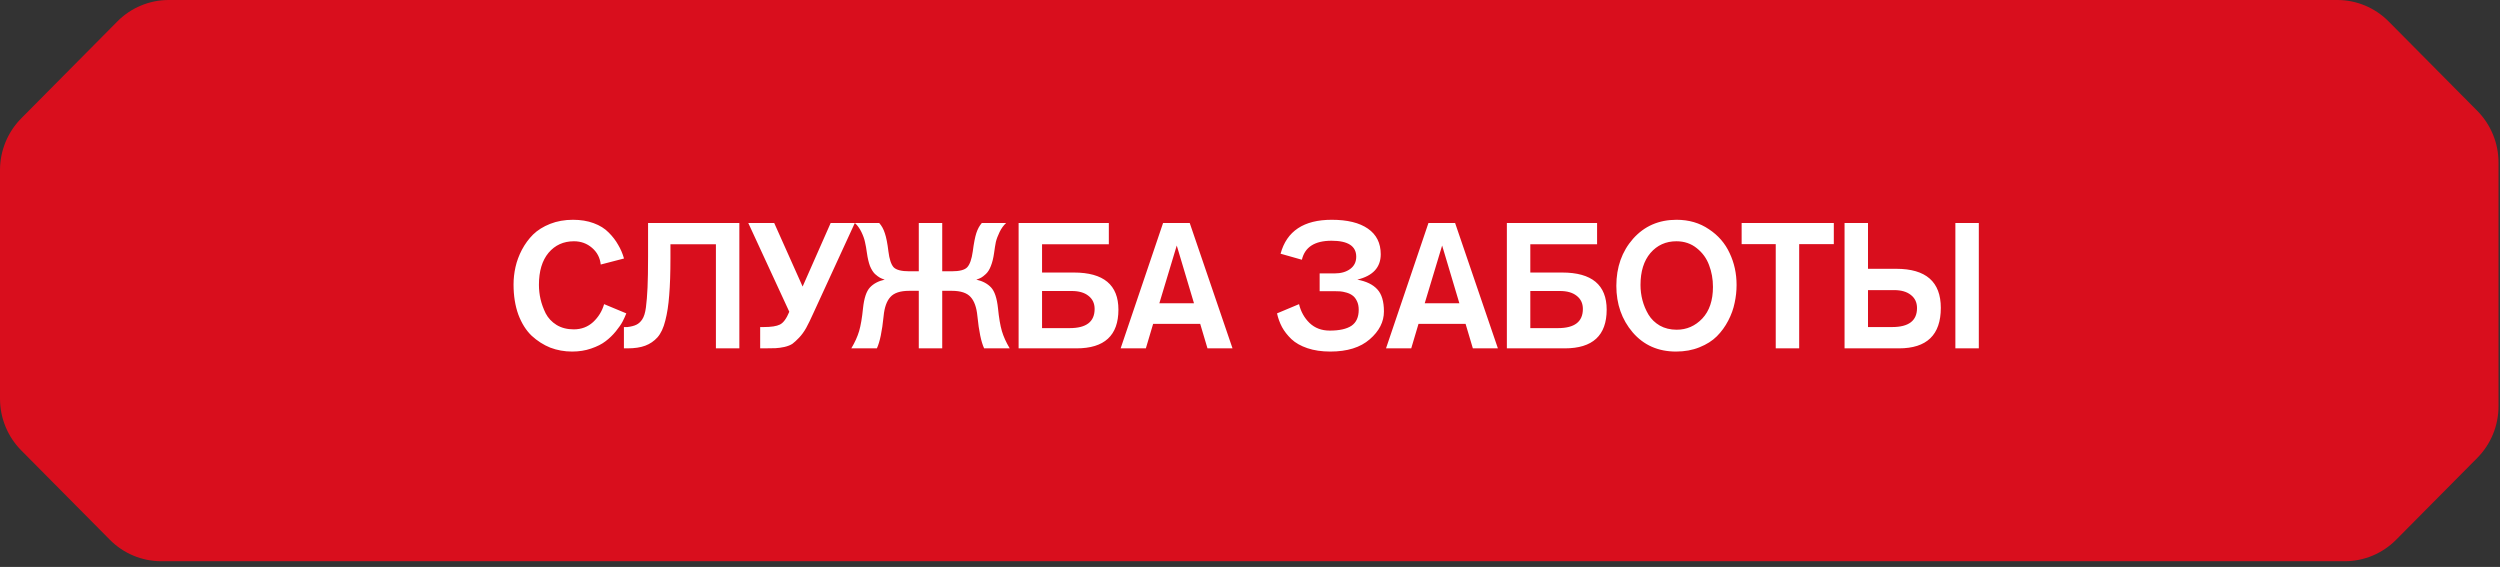
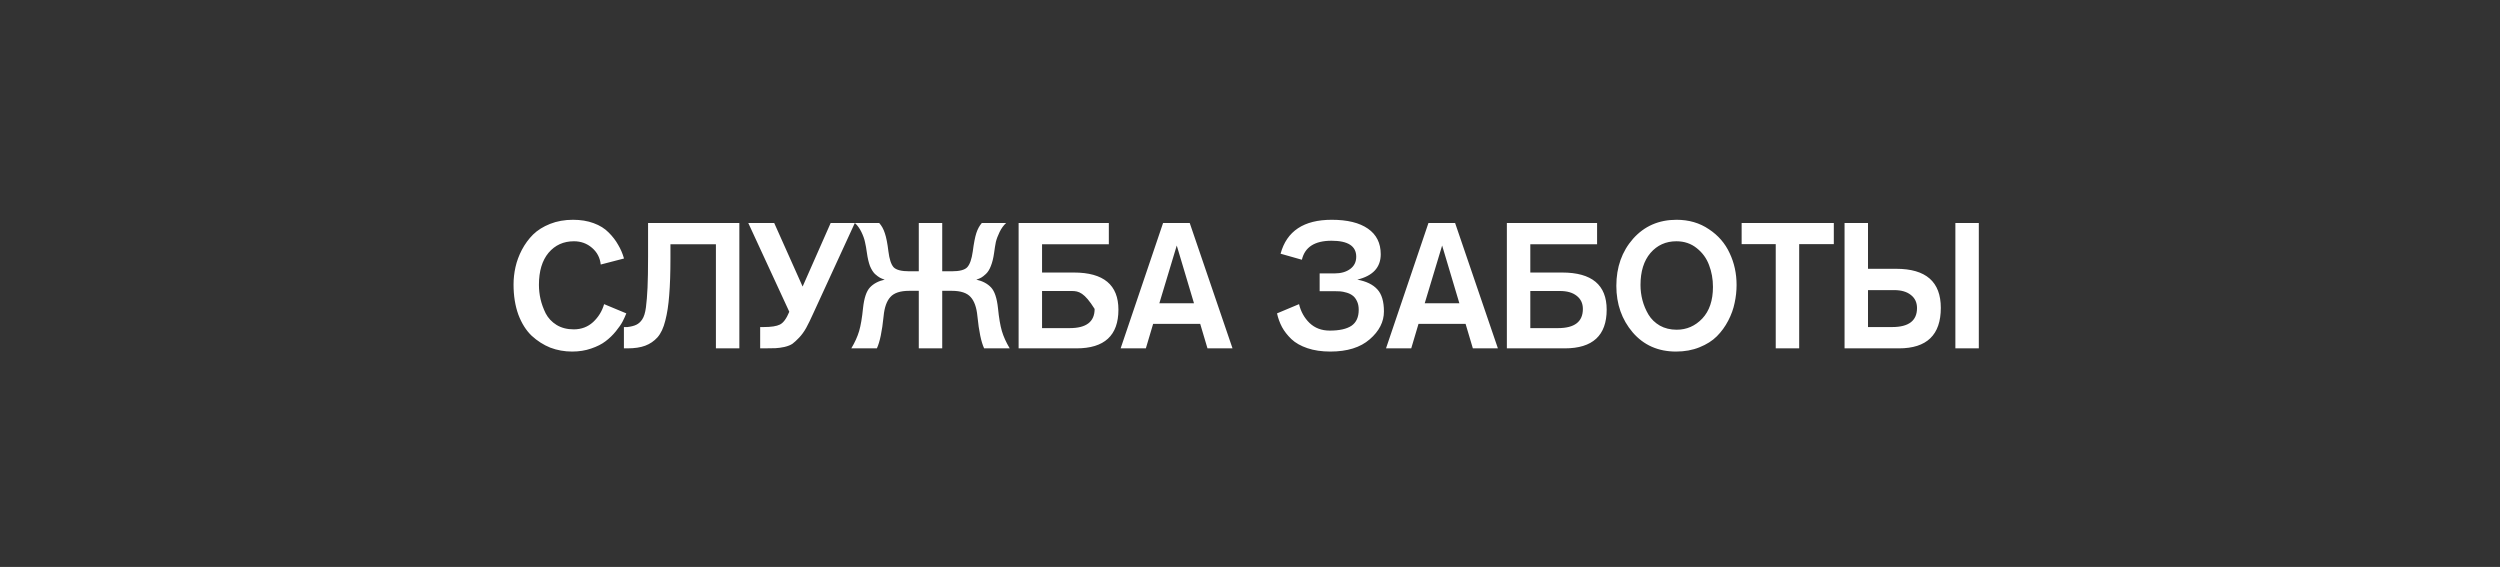
<svg xmlns="http://www.w3.org/2000/svg" width="366" height="83" viewBox="0 0 366 83" fill="none">
  <rect x="0" y="0" width="366" height="83" fill="#333333" stroke="none" />
-   <path d="M362.67 16.222C364.663 18.232 365.783 20.958 365.783 23.8V59.465C365.783 62.308 364.663 65.034 362.67 67.043L350.789 79.024C348.796 81.034 346.093 82.163 343.274 82.163H23.603C20.784 82.163 18.081 81.034 16.087 79.024L3.113 65.94C1.12 63.93 0 61.205 0 58.362V24.903C0 22.061 1.12 19.335 3.113 17.325L17.181 3.139C19.175 1.129 21.878 0 24.697 0H342.18C344.999 0 347.702 1.129 349.695 3.139L362.67 16.222Z" fill="#D90E1D" />
-   <path d="M88.442 44.526L91.692 45.878C91.537 46.277 91.355 46.675 91.147 47.074C90.939 47.473 90.609 47.949 90.159 48.504C89.708 49.059 89.205 49.544 88.65 49.96C88.113 50.376 87.411 50.731 86.544 51.026C85.695 51.321 84.768 51.468 83.763 51.468C82.636 51.468 81.57 51.277 80.564 50.896C79.576 50.497 78.666 49.917 77.835 49.154C77.02 48.374 76.37 47.343 75.885 46.06C75.416 44.76 75.183 43.287 75.183 41.64C75.183 40.791 75.278 39.941 75.469 39.092C75.659 38.243 75.971 37.402 76.404 36.57C76.855 35.721 77.401 34.975 78.043 34.334C78.701 33.693 79.533 33.173 80.538 32.774C81.544 32.375 82.662 32.176 83.892 32.176C85.019 32.176 86.025 32.341 86.909 32.67C87.81 32.999 88.546 33.459 89.118 34.048C89.691 34.62 90.15 35.218 90.496 35.842C90.861 36.449 91.147 37.116 91.355 37.844L87.948 38.728C87.844 37.74 87.42 36.925 86.674 36.284C85.929 35.643 85.045 35.322 84.022 35.322C82.497 35.322 81.258 35.885 80.305 37.012C79.368 38.139 78.9 39.699 78.9 41.692C78.9 42.403 78.978 43.105 79.135 43.798C79.29 44.474 79.542 45.167 79.888 45.878C80.252 46.571 80.781 47.135 81.475 47.568C82.185 48.001 83.026 48.218 83.996 48.218C85.106 48.218 86.05 47.863 86.831 47.152C87.611 46.424 88.148 45.549 88.442 44.526ZM108.241 32.644V51H104.809V35.764H98.153V37.792C98.153 39.976 98.092 41.787 97.971 43.226C97.867 44.647 97.676 45.887 97.399 46.944C97.139 48.001 96.757 48.816 96.255 49.388C95.752 49.943 95.154 50.35 94.461 50.61C93.767 50.87 92.901 51 91.861 51H91.341V47.88H91.861C92.415 47.811 92.849 47.698 93.161 47.542C93.49 47.386 93.776 47.126 94.019 46.762C94.279 46.381 94.461 45.791 94.565 44.994C94.669 44.197 94.747 43.235 94.799 42.108C94.851 40.981 94.877 39.473 94.877 37.584V32.644H108.241ZM121.611 32.644H125.147L119.063 45.878C118.682 46.727 118.335 47.438 118.023 48.01C117.711 48.565 117.364 49.041 116.983 49.44C116.619 49.821 116.298 50.116 116.021 50.324C115.744 50.515 115.354 50.671 114.851 50.792C114.366 50.896 113.924 50.957 113.525 50.974C113.144 50.991 112.572 51 111.809 51H111.289V47.88H111.809C112.901 47.88 113.69 47.759 114.175 47.516C114.678 47.273 115.137 46.649 115.553 45.644L109.547 32.644H113.343L117.503 41.952L121.611 32.644ZM137.942 32.644V39.716H139.346C140.49 39.716 141.244 39.517 141.608 39.118C141.989 38.702 142.258 37.931 142.414 36.804C142.57 35.608 142.743 34.715 142.934 34.126C143.125 33.537 143.393 33.043 143.74 32.644H147.302C146.921 32.991 146.6 33.433 146.34 33.97C146.08 34.507 145.898 34.993 145.794 35.426C145.707 35.859 145.621 36.397 145.534 37.038C145.43 37.783 145.274 38.416 145.066 38.936C144.875 39.439 144.633 39.829 144.338 40.106C144.061 40.366 143.827 40.548 143.636 40.652C143.445 40.756 143.211 40.851 142.934 40.938C143.853 41.146 144.572 41.527 145.092 42.082C145.612 42.637 145.95 43.651 146.106 45.124C146.245 46.528 146.435 47.646 146.678 48.478C146.921 49.293 147.302 50.133 147.822 51H144.078C143.645 50.081 143.315 48.504 143.09 46.268C142.969 45.003 142.639 44.075 142.102 43.486C141.565 42.879 140.646 42.576 139.346 42.576H137.942V51H134.51V42.576H133.106C131.806 42.576 130.887 42.879 130.35 43.486C129.813 44.075 129.483 45.003 129.362 46.268C129.137 48.504 128.807 50.081 128.374 51H124.63C125.15 50.133 125.531 49.293 125.774 48.478C126.017 47.646 126.207 46.528 126.346 45.124C126.502 43.651 126.84 42.637 127.36 42.082C127.88 41.527 128.599 41.146 129.518 40.938C129.241 40.851 129.007 40.756 128.816 40.652C128.625 40.548 128.383 40.366 128.088 40.106C127.811 39.829 127.568 39.439 127.36 38.936C127.169 38.416 127.022 37.783 126.918 37.038C126.831 36.397 126.736 35.859 126.632 35.426C126.545 34.993 126.372 34.507 126.112 33.97C125.852 33.433 125.531 32.991 125.15 32.644H128.712C129.076 33.043 129.353 33.545 129.544 34.152C129.752 34.759 129.925 35.643 130.064 36.804C130.203 37.931 130.454 38.702 130.818 39.118C131.199 39.517 131.962 39.716 133.106 39.716H134.51V32.644H137.942ZM149.125 32.644H162.333V35.764H152.557V39.898H157.211C161.562 39.898 163.737 41.709 163.737 45.332C163.737 49.111 161.692 51 157.601 51H149.125V32.644ZM152.557 42.602V48.036H156.613C159.04 48.036 160.253 47.1 160.253 45.228C160.253 44.413 159.95 43.772 159.343 43.304C158.754 42.836 157.939 42.602 156.899 42.602H152.557ZM180.441 51H176.775L175.709 47.412H168.819L167.753 51H164.061L170.275 32.644H174.175L180.441 51ZM174.799 44.396L172.277 35.946L169.729 44.396H174.799ZM193.196 42.628V40.028H195.38C196.316 40.028 197.079 39.811 197.668 39.378C198.257 38.945 198.552 38.347 198.552 37.584C198.552 36.024 197.347 35.244 194.938 35.244C192.477 35.244 191.029 36.171 190.596 38.026L187.476 37.142C188.377 33.831 190.873 32.176 194.964 32.176C197.252 32.176 199.02 32.609 200.268 33.476C201.516 34.343 202.14 35.591 202.14 37.22C202.14 39.144 200.996 40.383 198.708 40.938C200.025 41.181 201.005 41.657 201.646 42.368C202.287 43.061 202.608 44.136 202.608 45.592C202.608 47.117 201.915 48.478 200.528 49.674C199.159 50.87 197.235 51.468 194.756 51.468C193.491 51.468 192.373 51.303 191.402 50.974C190.431 50.645 189.651 50.203 189.062 49.648C188.473 49.076 188.013 48.487 187.684 47.88C187.355 47.256 187.112 46.589 186.956 45.878L190.18 44.526C190.44 45.618 190.951 46.537 191.714 47.282C192.494 48.027 193.482 48.4 194.678 48.4C196.082 48.4 197.139 48.166 197.85 47.698C198.561 47.213 198.916 46.433 198.916 45.358C198.916 44.855 198.829 44.431 198.656 44.084C198.483 43.72 198.275 43.451 198.032 43.278C197.789 43.087 197.486 42.94 197.122 42.836C196.758 42.732 196.446 42.671 196.186 42.654C195.943 42.637 195.649 42.628 195.302 42.628H193.196ZM219.292 51H215.626L214.56 47.412H207.67L206.604 51H202.912L209.126 32.644H213.026L219.292 51ZM213.65 44.396L211.128 35.946L208.58 44.396H213.65ZM220.605 32.644H233.813V35.764H224.037V39.898H228.691C233.041 39.898 235.217 41.709 235.217 45.332C235.217 49.111 233.171 51 229.081 51H220.605V32.644ZM224.037 42.602V48.036H228.093C230.519 48.036 231.733 47.1 231.733 45.228C231.733 44.413 231.429 43.772 230.823 43.304C230.233 42.836 229.419 42.602 228.379 42.602H224.037ZM236.633 41.848C236.633 39.109 237.448 36.813 239.077 34.958C240.724 33.103 242.847 32.176 245.447 32.176C247.25 32.176 248.827 32.635 250.179 33.554C251.548 34.455 252.562 35.625 253.221 37.064C253.897 38.485 254.235 40.037 254.235 41.718C254.235 42.602 254.14 43.477 253.949 44.344C253.776 45.211 253.464 46.077 253.013 46.944C252.562 47.811 252.008 48.573 251.349 49.232C250.69 49.891 249.841 50.428 248.801 50.844C247.778 51.26 246.634 51.468 245.369 51.468C242.752 51.468 240.637 50.532 239.025 48.66C237.43 46.788 236.633 44.517 236.633 41.848ZM240.169 41.718C240.169 42.481 240.264 43.226 240.455 43.954C240.646 44.682 240.94 45.384 241.339 46.06C241.738 46.719 242.292 47.256 243.003 47.672C243.714 48.071 244.537 48.27 245.473 48.27C246.929 48.27 248.177 47.724 249.217 46.632C250.257 45.523 250.777 43.98 250.777 42.004C250.777 40.86 250.586 39.794 250.205 38.806C249.841 37.818 249.243 36.995 248.411 36.336C247.579 35.66 246.582 35.322 245.421 35.322C243.878 35.322 242.613 35.894 241.625 37.038C240.654 38.182 240.169 39.742 240.169 41.718ZM268.47 35.738H263.4V51H259.968V35.738H254.976V32.644H268.47V35.738ZM273.475 32.644V39.352H277.609C281.96 39.352 284.135 41.259 284.135 45.072C284.135 49.024 282.09 51 277.999 51H270.043V32.644H273.475ZM273.475 42.472V47.88H277.011C279.438 47.88 280.651 46.953 280.651 45.098C280.651 44.283 280.348 43.642 279.741 43.174C279.152 42.706 278.337 42.472 277.297 42.472H273.475ZM289.699 51H286.267V32.644H289.699V51Z" fill="white" />
+   <path d="M88.442 44.526L91.692 45.878C91.537 46.277 91.355 46.675 91.147 47.074C90.939 47.473 90.609 47.949 90.159 48.504C89.708 49.059 89.205 49.544 88.65 49.96C88.113 50.376 87.411 50.731 86.544 51.026C85.695 51.321 84.768 51.468 83.763 51.468C82.636 51.468 81.57 51.277 80.564 50.896C79.576 50.497 78.666 49.917 77.835 49.154C77.02 48.374 76.37 47.343 75.885 46.06C75.416 44.76 75.183 43.287 75.183 41.64C75.183 40.791 75.278 39.941 75.469 39.092C75.659 38.243 75.971 37.402 76.404 36.57C76.855 35.721 77.401 34.975 78.043 34.334C78.701 33.693 79.533 33.173 80.538 32.774C81.544 32.375 82.662 32.176 83.892 32.176C85.019 32.176 86.025 32.341 86.909 32.67C87.81 32.999 88.546 33.459 89.118 34.048C89.691 34.62 90.15 35.218 90.496 35.842C90.861 36.449 91.147 37.116 91.355 37.844L87.948 38.728C87.844 37.74 87.42 36.925 86.674 36.284C85.929 35.643 85.045 35.322 84.022 35.322C82.497 35.322 81.258 35.885 80.305 37.012C79.368 38.139 78.9 39.699 78.9 41.692C78.9 42.403 78.978 43.105 79.135 43.798C79.29 44.474 79.542 45.167 79.888 45.878C80.252 46.571 80.781 47.135 81.475 47.568C82.185 48.001 83.026 48.218 83.996 48.218C85.106 48.218 86.05 47.863 86.831 47.152C87.611 46.424 88.148 45.549 88.442 44.526ZM108.241 32.644V51H104.809V35.764H98.153V37.792C98.153 39.976 98.092 41.787 97.971 43.226C97.867 44.647 97.676 45.887 97.399 46.944C97.139 48.001 96.757 48.816 96.255 49.388C95.752 49.943 95.154 50.35 94.461 50.61C93.767 50.87 92.901 51 91.861 51H91.341V47.88H91.861C92.415 47.811 92.849 47.698 93.161 47.542C93.49 47.386 93.776 47.126 94.019 46.762C94.279 46.381 94.461 45.791 94.565 44.994C94.669 44.197 94.747 43.235 94.799 42.108C94.851 40.981 94.877 39.473 94.877 37.584V32.644H108.241ZM121.611 32.644H125.147L119.063 45.878C118.682 46.727 118.335 47.438 118.023 48.01C117.711 48.565 117.364 49.041 116.983 49.44C116.619 49.821 116.298 50.116 116.021 50.324C115.744 50.515 115.354 50.671 114.851 50.792C114.366 50.896 113.924 50.957 113.525 50.974C113.144 50.991 112.572 51 111.809 51H111.289V47.88H111.809C112.901 47.88 113.69 47.759 114.175 47.516C114.678 47.273 115.137 46.649 115.553 45.644L109.547 32.644H113.343L117.503 41.952L121.611 32.644ZM137.942 32.644V39.716H139.346C140.49 39.716 141.244 39.517 141.608 39.118C141.989 38.702 142.258 37.931 142.414 36.804C142.57 35.608 142.743 34.715 142.934 34.126C143.125 33.537 143.393 33.043 143.74 32.644H147.302C146.921 32.991 146.6 33.433 146.34 33.97C146.08 34.507 145.898 34.993 145.794 35.426C145.707 35.859 145.621 36.397 145.534 37.038C145.43 37.783 145.274 38.416 145.066 38.936C144.875 39.439 144.633 39.829 144.338 40.106C144.061 40.366 143.827 40.548 143.636 40.652C143.445 40.756 143.211 40.851 142.934 40.938C143.853 41.146 144.572 41.527 145.092 42.082C145.612 42.637 145.95 43.651 146.106 45.124C146.245 46.528 146.435 47.646 146.678 48.478C146.921 49.293 147.302 50.133 147.822 51H144.078C143.645 50.081 143.315 48.504 143.09 46.268C142.969 45.003 142.639 44.075 142.102 43.486C141.565 42.879 140.646 42.576 139.346 42.576H137.942V51H134.51V42.576H133.106C131.806 42.576 130.887 42.879 130.35 43.486C129.813 44.075 129.483 45.003 129.362 46.268C129.137 48.504 128.807 50.081 128.374 51H124.63C125.15 50.133 125.531 49.293 125.774 48.478C126.017 47.646 126.207 46.528 126.346 45.124C126.502 43.651 126.84 42.637 127.36 42.082C127.88 41.527 128.599 41.146 129.518 40.938C129.241 40.851 129.007 40.756 128.816 40.652C128.625 40.548 128.383 40.366 128.088 40.106C127.811 39.829 127.568 39.439 127.36 38.936C127.169 38.416 127.022 37.783 126.918 37.038C126.831 36.397 126.736 35.859 126.632 35.426C126.545 34.993 126.372 34.507 126.112 33.97C125.852 33.433 125.531 32.991 125.15 32.644H128.712C129.076 33.043 129.353 33.545 129.544 34.152C129.752 34.759 129.925 35.643 130.064 36.804C130.203 37.931 130.454 38.702 130.818 39.118C131.199 39.517 131.962 39.716 133.106 39.716H134.51V32.644H137.942ZM149.125 32.644H162.333V35.764H152.557V39.898H157.211C161.562 39.898 163.737 41.709 163.737 45.332C163.737 49.111 161.692 51 157.601 51H149.125V32.644ZM152.557 42.602V48.036H156.613C159.04 48.036 160.253 47.1 160.253 45.228C158.754 42.836 157.939 42.602 156.899 42.602H152.557ZM180.441 51H176.775L175.709 47.412H168.819L167.753 51H164.061L170.275 32.644H174.175L180.441 51ZM174.799 44.396L172.277 35.946L169.729 44.396H174.799ZM193.196 42.628V40.028H195.38C196.316 40.028 197.079 39.811 197.668 39.378C198.257 38.945 198.552 38.347 198.552 37.584C198.552 36.024 197.347 35.244 194.938 35.244C192.477 35.244 191.029 36.171 190.596 38.026L187.476 37.142C188.377 33.831 190.873 32.176 194.964 32.176C197.252 32.176 199.02 32.609 200.268 33.476C201.516 34.343 202.14 35.591 202.14 37.22C202.14 39.144 200.996 40.383 198.708 40.938C200.025 41.181 201.005 41.657 201.646 42.368C202.287 43.061 202.608 44.136 202.608 45.592C202.608 47.117 201.915 48.478 200.528 49.674C199.159 50.87 197.235 51.468 194.756 51.468C193.491 51.468 192.373 51.303 191.402 50.974C190.431 50.645 189.651 50.203 189.062 49.648C188.473 49.076 188.013 48.487 187.684 47.88C187.355 47.256 187.112 46.589 186.956 45.878L190.18 44.526C190.44 45.618 190.951 46.537 191.714 47.282C192.494 48.027 193.482 48.4 194.678 48.4C196.082 48.4 197.139 48.166 197.85 47.698C198.561 47.213 198.916 46.433 198.916 45.358C198.916 44.855 198.829 44.431 198.656 44.084C198.483 43.72 198.275 43.451 198.032 43.278C197.789 43.087 197.486 42.94 197.122 42.836C196.758 42.732 196.446 42.671 196.186 42.654C195.943 42.637 195.649 42.628 195.302 42.628H193.196ZM219.292 51H215.626L214.56 47.412H207.67L206.604 51H202.912L209.126 32.644H213.026L219.292 51ZM213.65 44.396L211.128 35.946L208.58 44.396H213.65ZM220.605 32.644H233.813V35.764H224.037V39.898H228.691C233.041 39.898 235.217 41.709 235.217 45.332C235.217 49.111 233.171 51 229.081 51H220.605V32.644ZM224.037 42.602V48.036H228.093C230.519 48.036 231.733 47.1 231.733 45.228C231.733 44.413 231.429 43.772 230.823 43.304C230.233 42.836 229.419 42.602 228.379 42.602H224.037ZM236.633 41.848C236.633 39.109 237.448 36.813 239.077 34.958C240.724 33.103 242.847 32.176 245.447 32.176C247.25 32.176 248.827 32.635 250.179 33.554C251.548 34.455 252.562 35.625 253.221 37.064C253.897 38.485 254.235 40.037 254.235 41.718C254.235 42.602 254.14 43.477 253.949 44.344C253.776 45.211 253.464 46.077 253.013 46.944C252.562 47.811 252.008 48.573 251.349 49.232C250.69 49.891 249.841 50.428 248.801 50.844C247.778 51.26 246.634 51.468 245.369 51.468C242.752 51.468 240.637 50.532 239.025 48.66C237.43 46.788 236.633 44.517 236.633 41.848ZM240.169 41.718C240.169 42.481 240.264 43.226 240.455 43.954C240.646 44.682 240.94 45.384 241.339 46.06C241.738 46.719 242.292 47.256 243.003 47.672C243.714 48.071 244.537 48.27 245.473 48.27C246.929 48.27 248.177 47.724 249.217 46.632C250.257 45.523 250.777 43.98 250.777 42.004C250.777 40.86 250.586 39.794 250.205 38.806C249.841 37.818 249.243 36.995 248.411 36.336C247.579 35.66 246.582 35.322 245.421 35.322C243.878 35.322 242.613 35.894 241.625 37.038C240.654 38.182 240.169 39.742 240.169 41.718ZM268.47 35.738H263.4V51H259.968V35.738H254.976V32.644H268.47V35.738ZM273.475 32.644V39.352H277.609C281.96 39.352 284.135 41.259 284.135 45.072C284.135 49.024 282.09 51 277.999 51H270.043V32.644H273.475ZM273.475 42.472V47.88H277.011C279.438 47.88 280.651 46.953 280.651 45.098C280.651 44.283 280.348 43.642 279.741 43.174C279.152 42.706 278.337 42.472 277.297 42.472H273.475ZM289.699 51H286.267V32.644H289.699V51Z" fill="white" />
</svg>